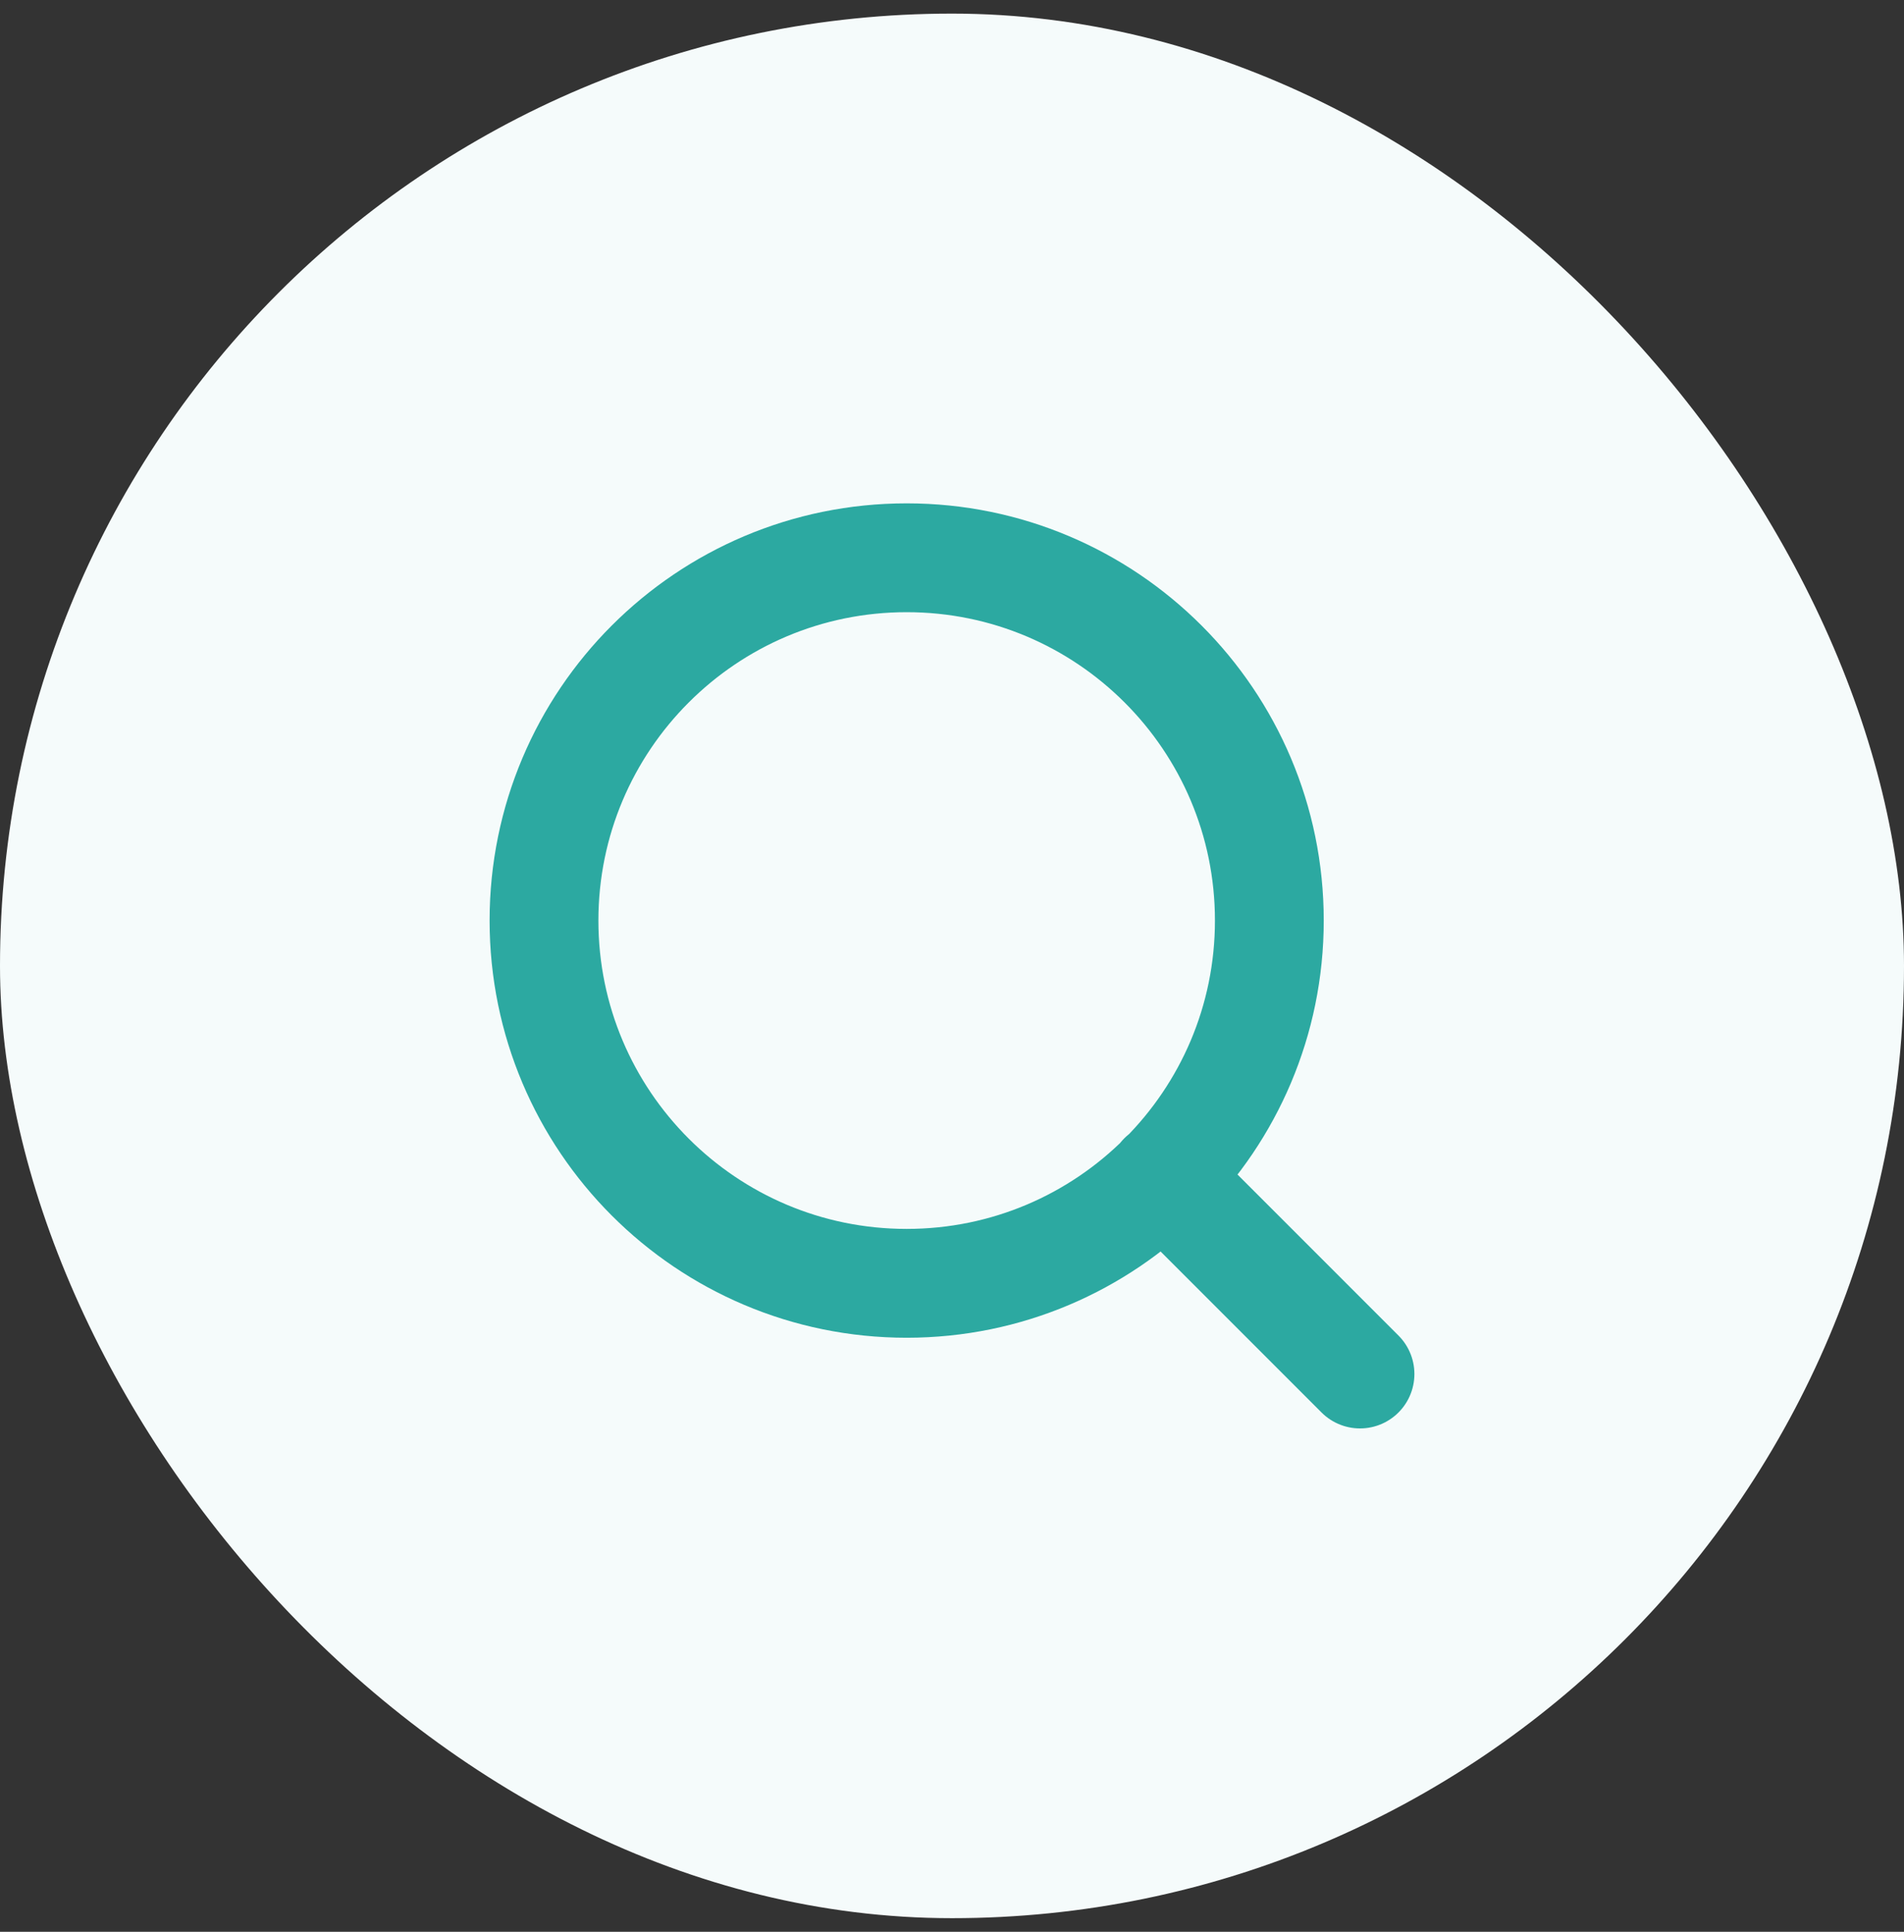
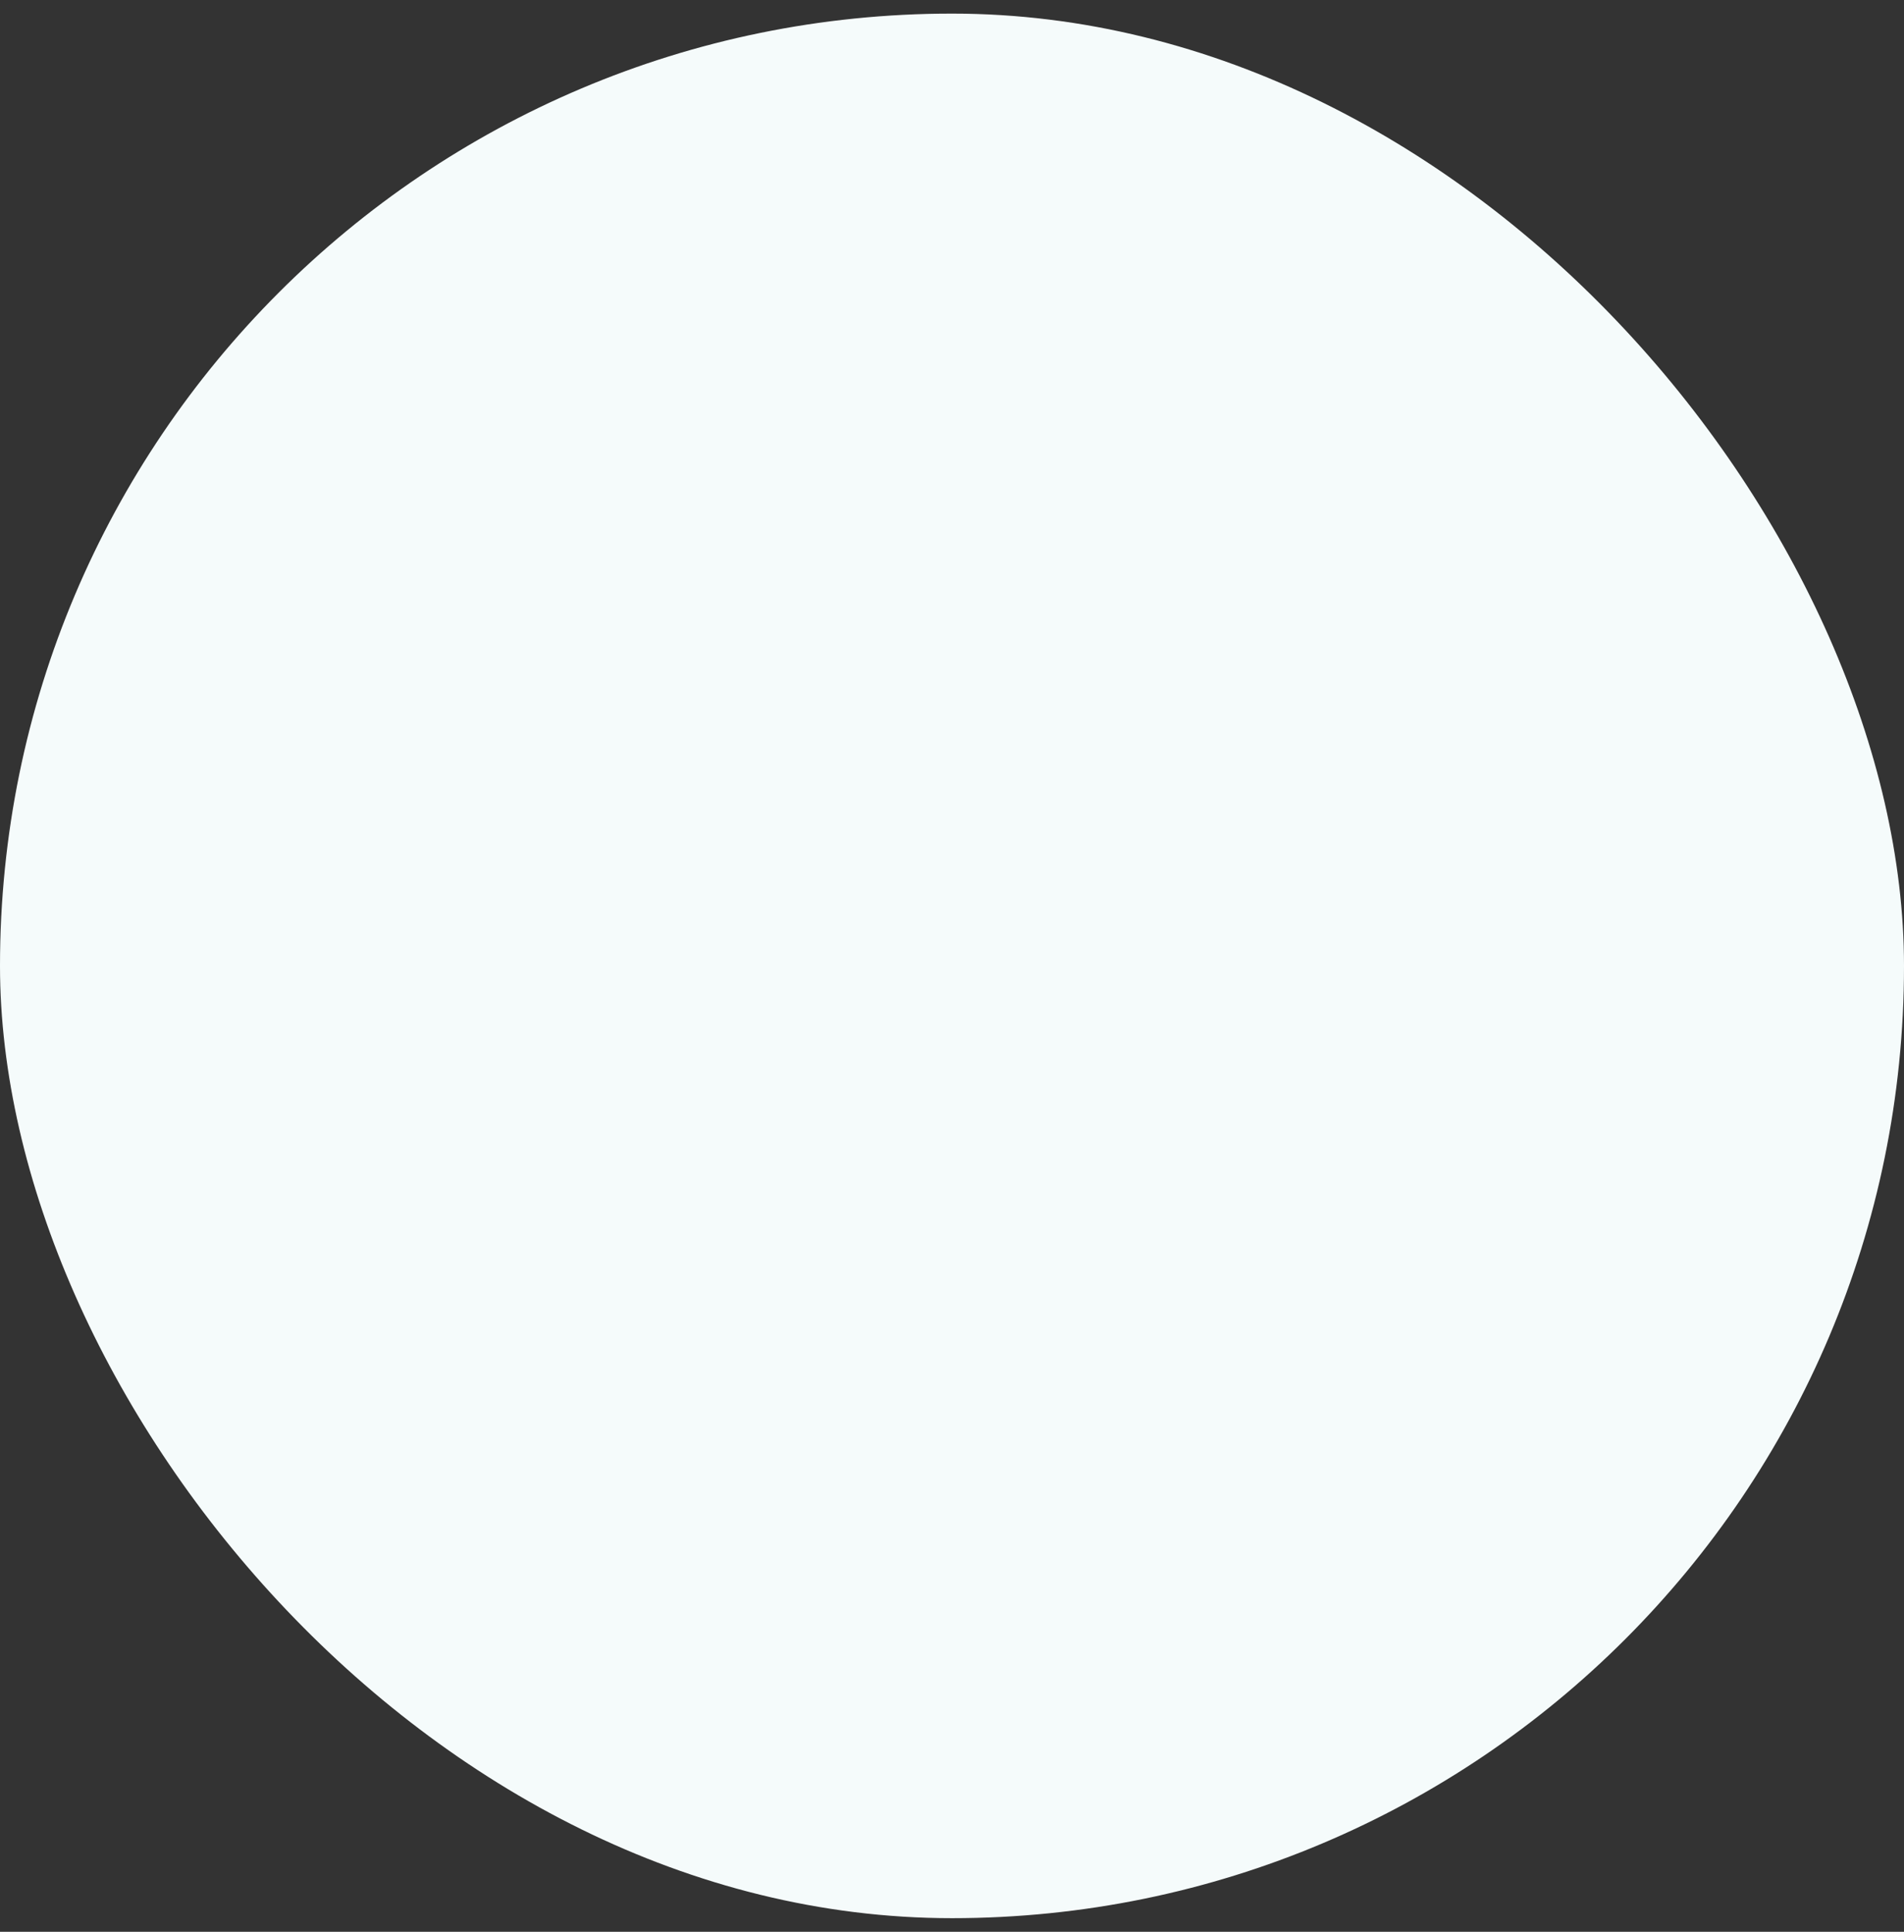
<svg xmlns="http://www.w3.org/2000/svg" width="70" height="71" viewBox="0 0 70 71" fill="none">
  <rect x="0" y="0" width="70" height="71" fill="#333333" stroke="none" />
  <rect y="0.5" width="70" height="70" rx="35" fill="#F5FBFB" />
-   <path d="M50 50.5L42.75 43.25M46.667 33.833C46.667 41.197 40.697 47.167 33.333 47.167C25.97 47.167 20 41.197 20 33.833C20 26.47 25.97 20.5 33.333 20.5C40.697 20.5 46.667 26.47 46.667 33.833Z" stroke="#2CA9A1" stroke-width="4" stroke-linecap="round" stroke-linejoin="round" />
</svg>